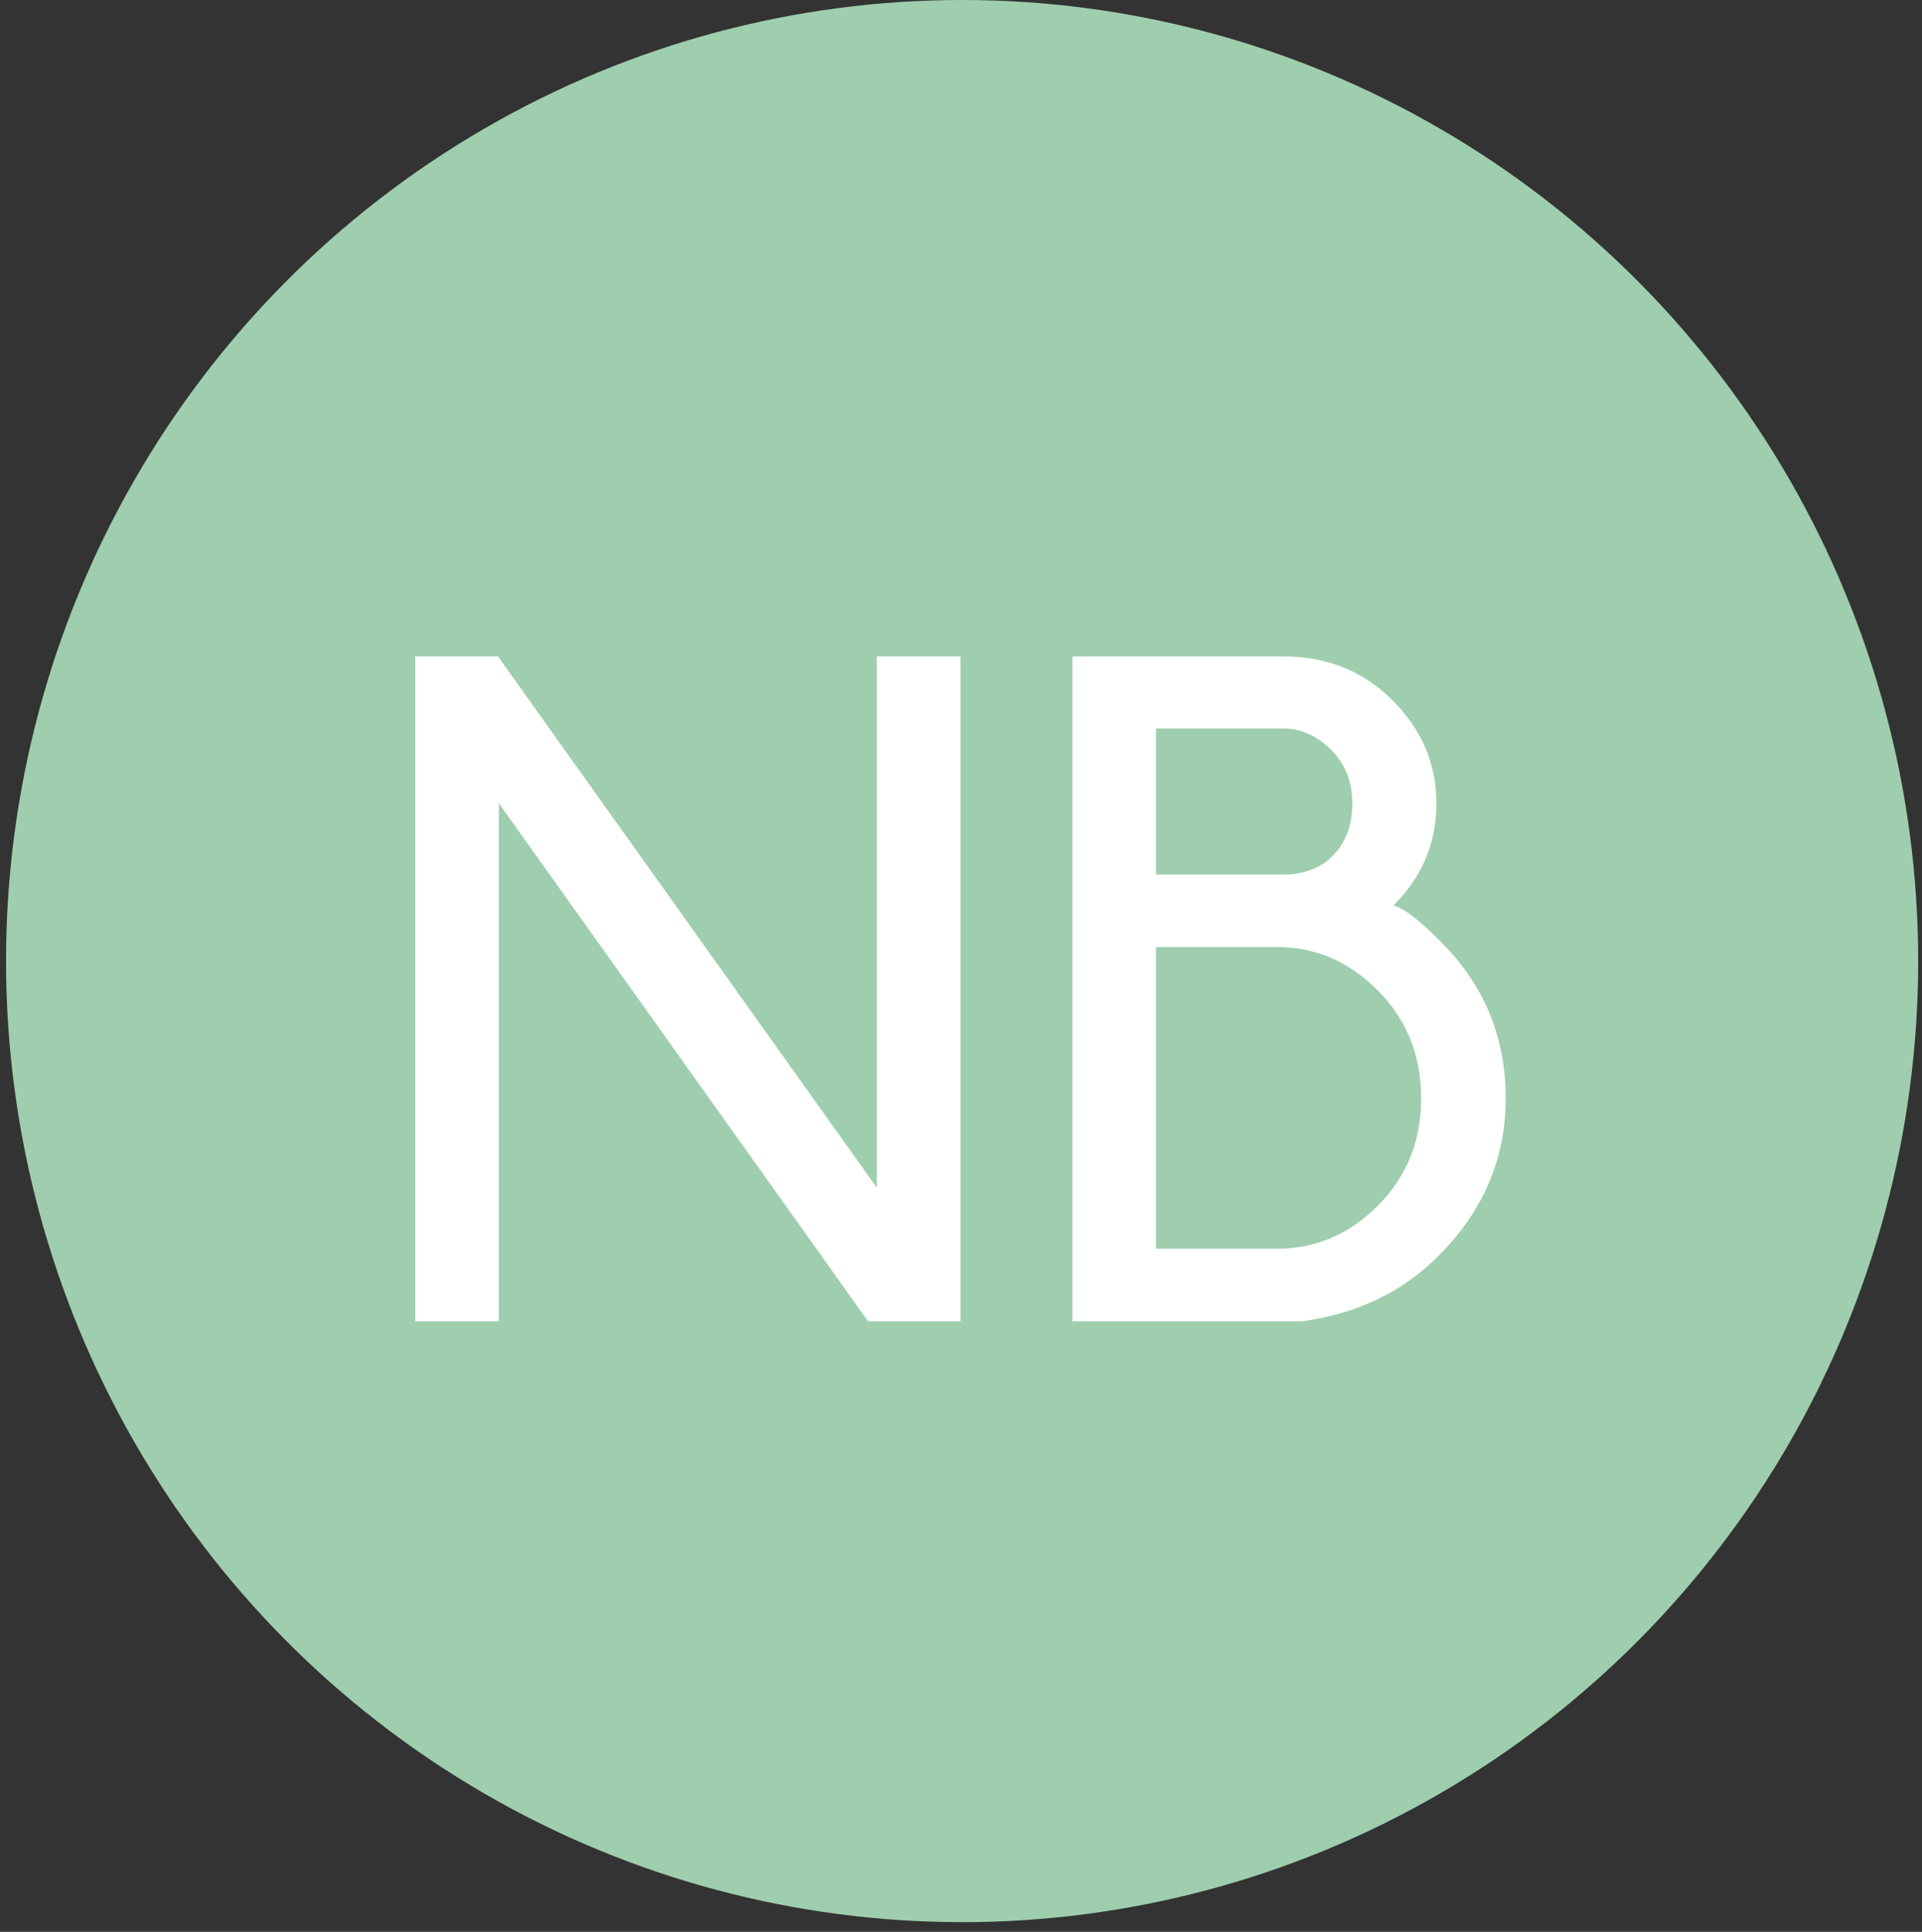
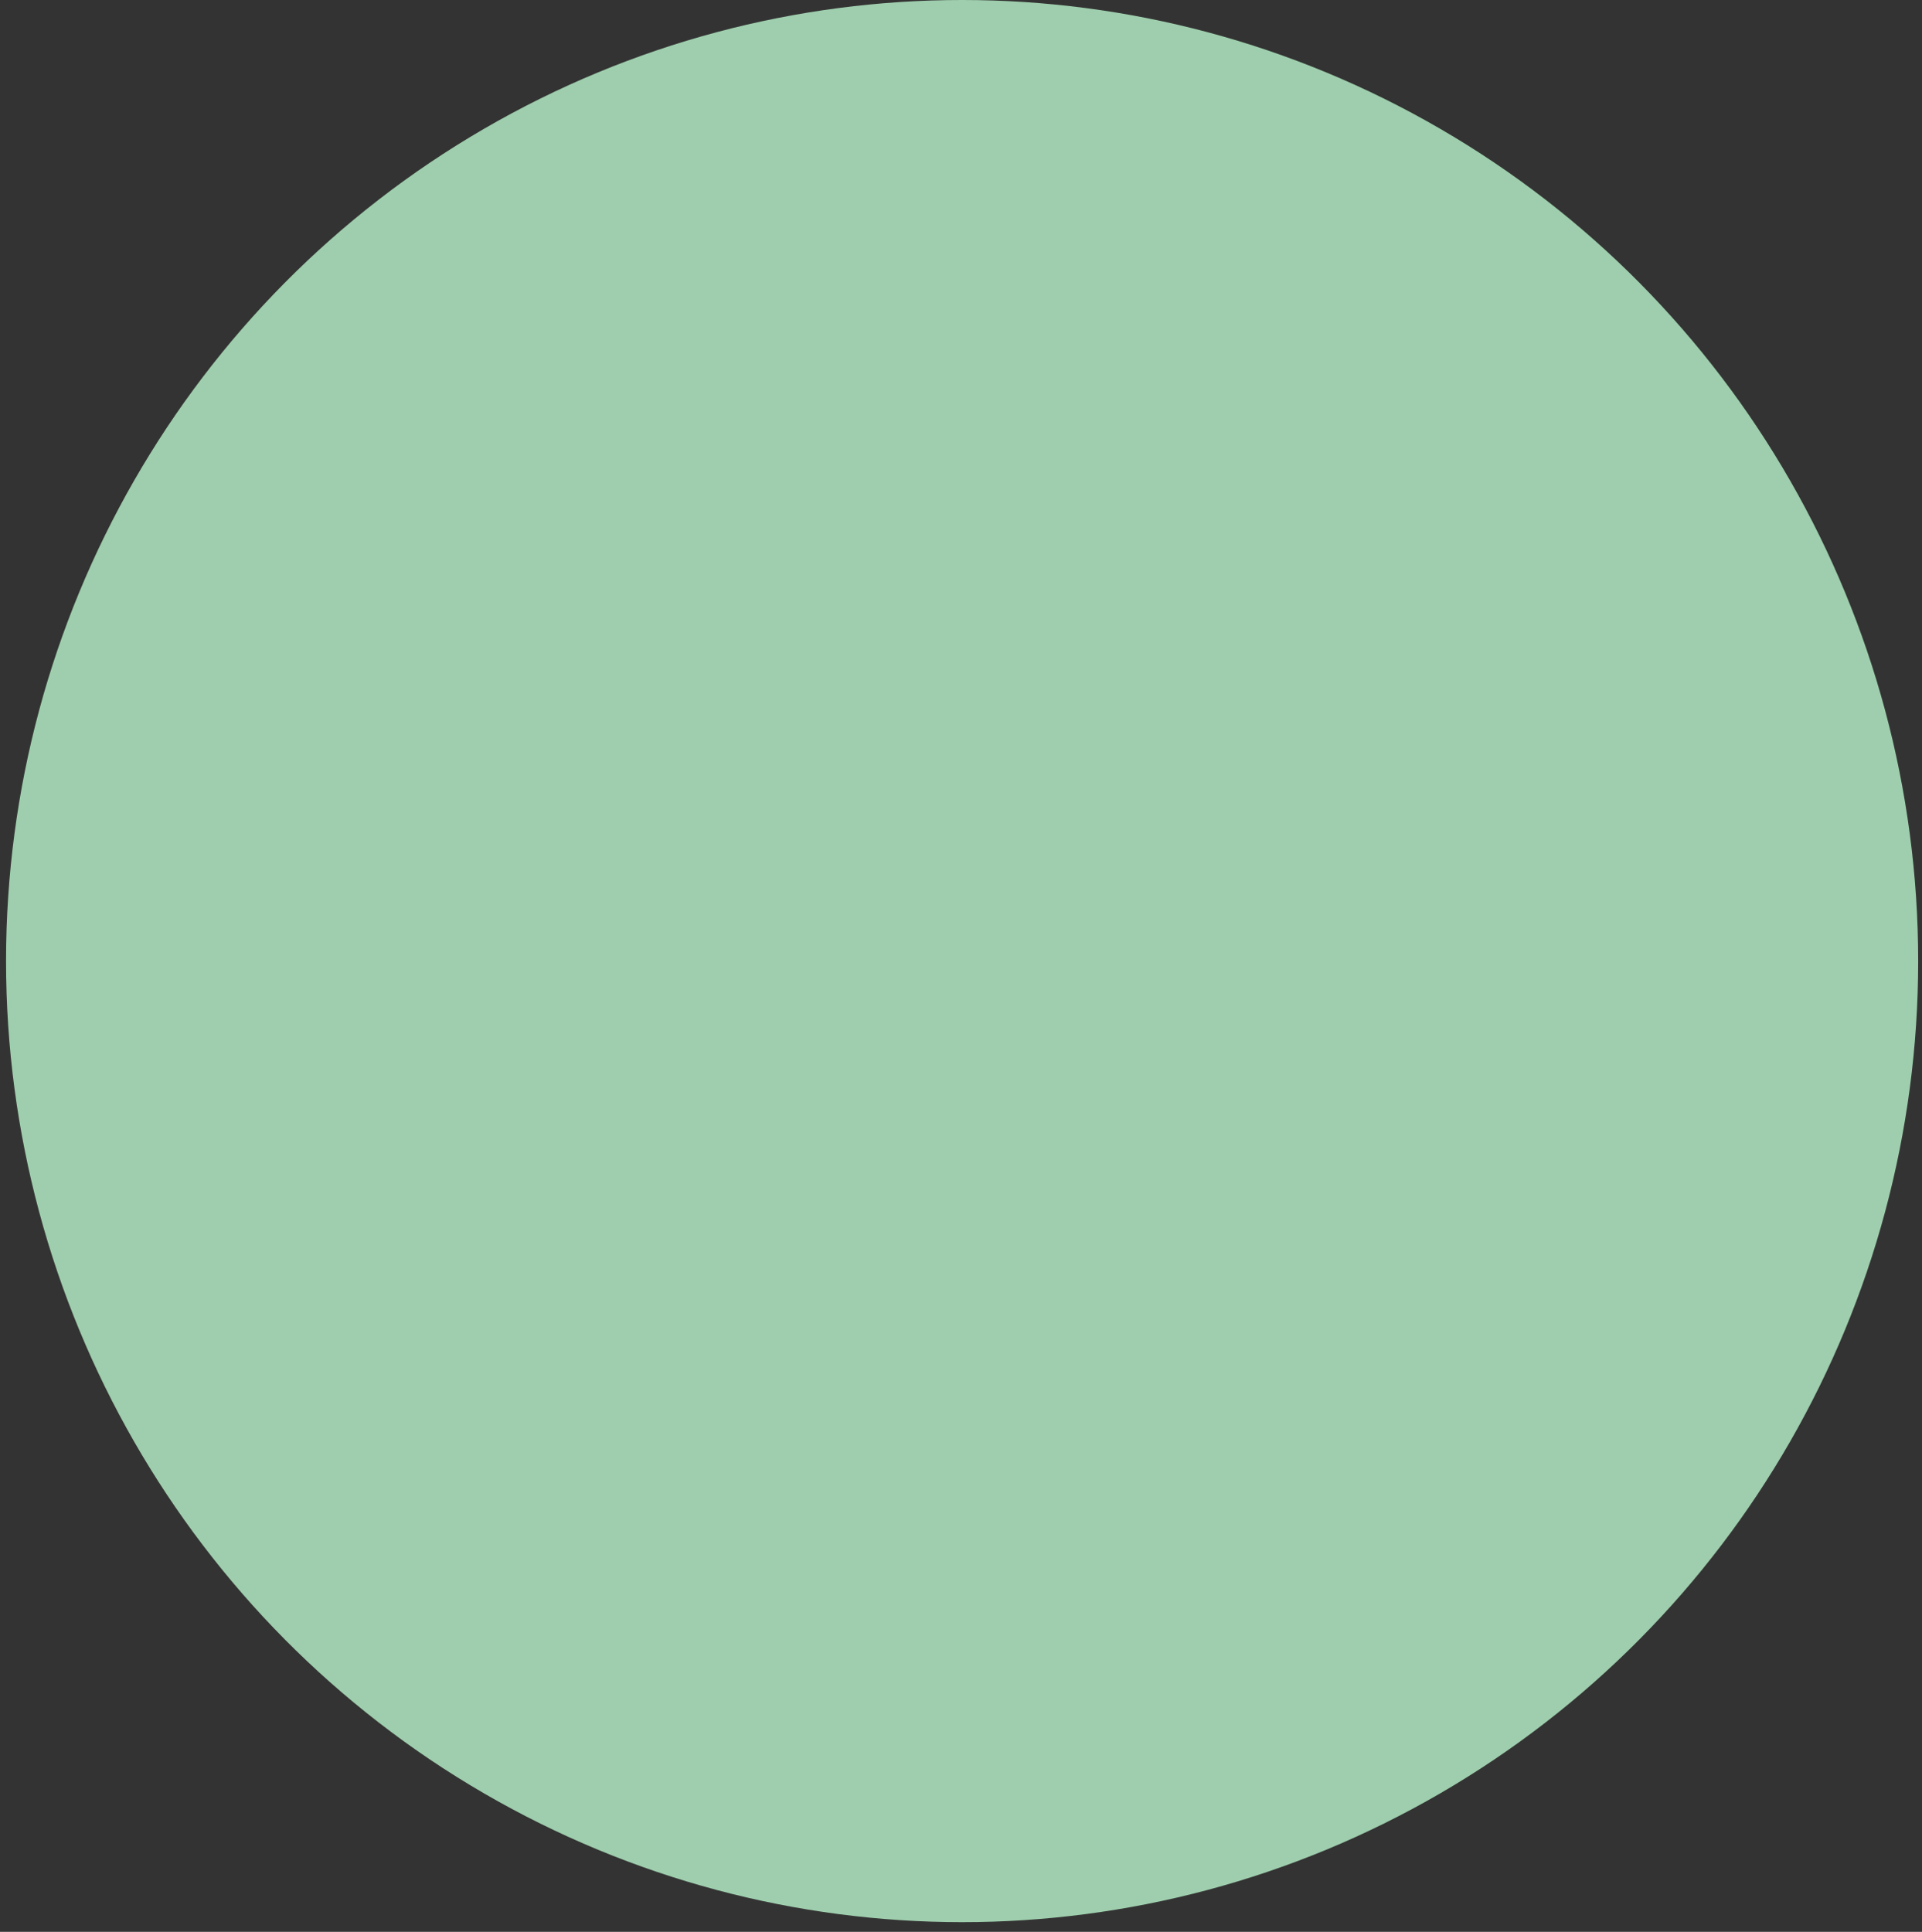
<svg xmlns="http://www.w3.org/2000/svg" width="195" height="196" viewBox="0 0 195 196" fill="none">
  <rect x="0" y="0" width="195" height="196" fill="#333333" stroke="none" />
  <ellipse cx="97.613" cy="97.508" rx="97" ry="97.508" fill="#9ECEAD" />
-   <path d="M50.525 66.598L88.962 120.504V66.598H97.446V134.051H88.071L50.618 81.504V134.051H42.134V66.598H50.525ZM129.561 126.692C133.468 126.692 136.874 125.239 139.78 122.333C142.718 119.395 144.186 115.754 144.186 111.411C144.186 107.067 142.718 103.426 139.78 100.489C136.874 97.551 133.468 96.082 129.561 96.082H117.28V126.692H129.561ZM117.28 73.911V88.723H130.874C132.718 88.536 134.14 87.926 135.14 86.895C136.515 85.551 137.202 83.754 137.202 81.504C137.202 79.317 136.483 77.504 135.046 76.067C133.608 74.629 131.983 73.911 130.171 73.911H117.28ZM141.374 91.864C142.405 92.114 144.015 93.348 146.202 95.567C150.577 99.942 152.765 105.223 152.765 111.411C152.765 117.536 150.499 122.864 145.968 127.395C142.311 131.083 137.686 133.301 132.093 134.051H108.796V66.598H130.218C134.624 66.598 138.311 68.082 141.28 71.051C144.249 74.02 145.733 77.504 145.733 81.504C145.733 85.536 144.28 88.989 141.374 91.864Z" fill="white" />
</svg>